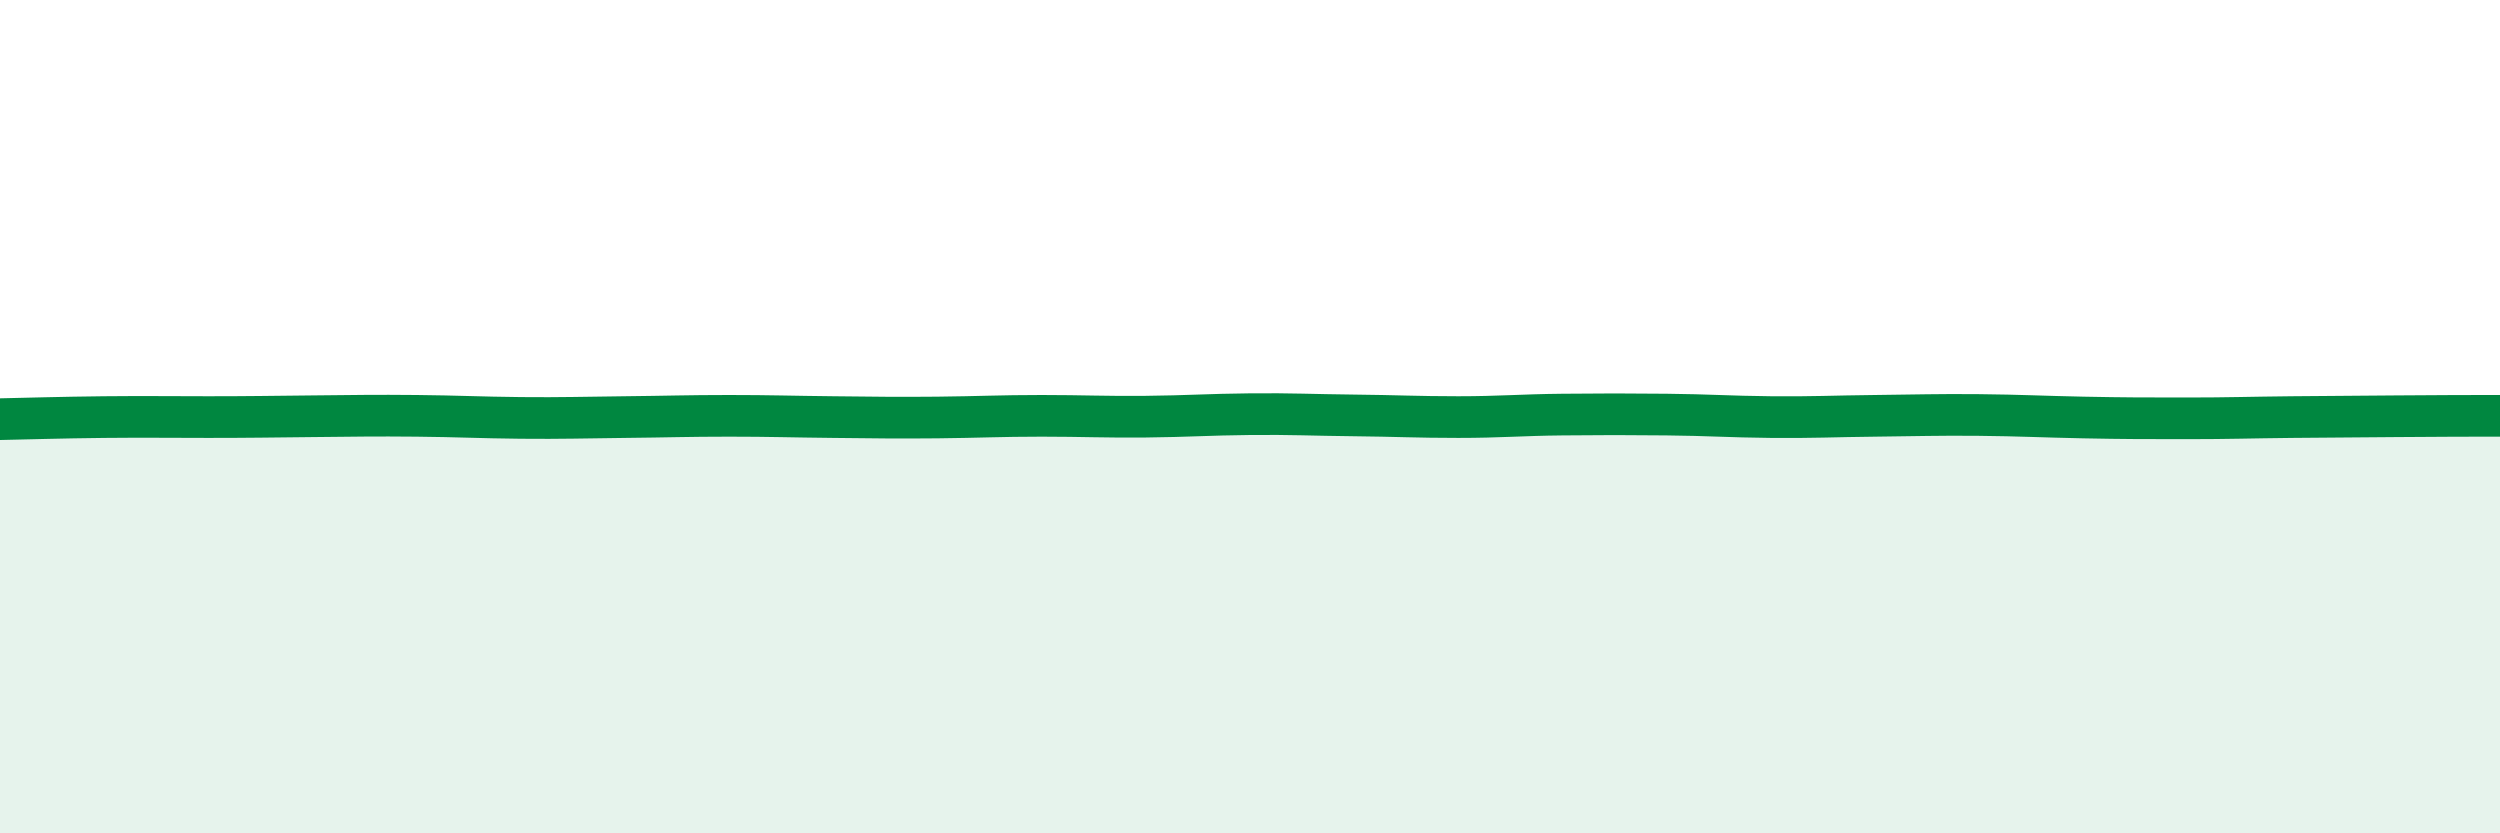
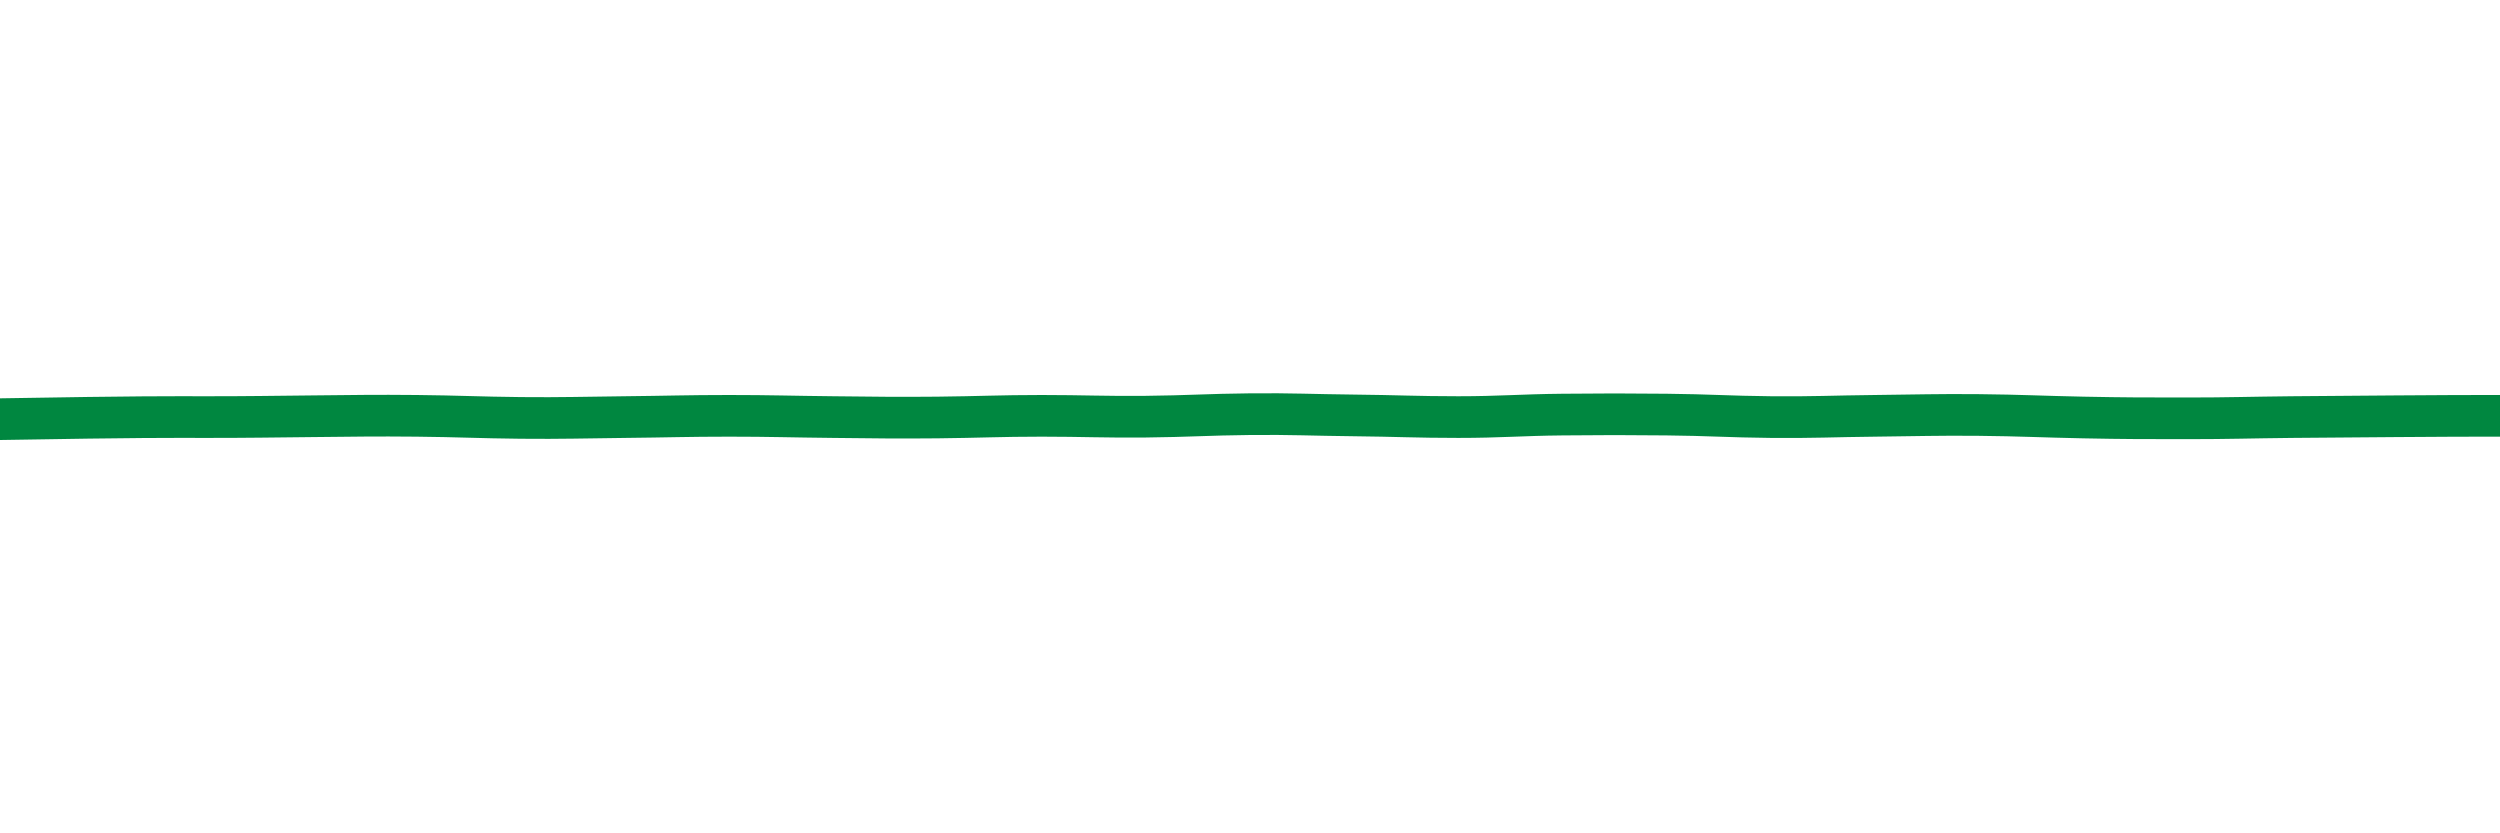
<svg xmlns="http://www.w3.org/2000/svg" width="60" height="20" viewBox="0 0 60 20">
-   <path d="M 0,10.06 C 0.5,10.05 1.5,10.02 2.5,10.01 C 3.5,10 4,10.01 5,10.01 C 6,10.01 6.5,10 7.5,9.99 C 8.5,9.98 9,9.97 10,9.98 C 11,9.99 11.5,10.02 12.5,10.03 C 13.5,10.04 14,10.02 15,10.01 C 16,10 16.5,9.98 17.5,9.98 C 18.5,9.98 19,10 20,10.01 C 21,10.02 21.5,10.03 22.5,10.02 C 23.5,10.01 24,9.98 25,9.98 C 26,9.98 26.5,10.01 27.5,10 C 28.5,9.99 29,9.95 30,9.94 C 31,9.93 31.5,9.96 32.5,9.97 C 33.5,9.98 34,10.01 35,10.01 C 36,10.01 36.5,9.96 37.5,9.95 C 38.5,9.94 39,9.94 40,9.95 C 41,9.96 41.5,10 42.5,10.01 C 43.5,10.02 44,9.99 45,9.98 C 46,9.97 46.5,9.95 47.5,9.96 C 48.5,9.97 49,10 50,10.02 C 51,10.04 51.5,10.04 52.5,10.04 C 53.5,10.04 54,10.02 55,10.01 C 56,10 56.5,10 57.5,9.99 C 58.5,9.98 59.5,9.98 60,9.98L60 20L0 20Z" fill="#008740" opacity="0.1" stroke-linecap="round" stroke-linejoin="round" />
-   <path d="M 0,10.06 C 0.5,10.05 1.5,10.02 2.5,10.01 C 3.5,10 4,10.01 5,10.01 C 6,10.01 6.5,10 7.5,9.99 C 8.5,9.98 9,9.97 10,9.98 C 11,9.99 11.5,10.02 12.5,10.03 C 13.5,10.04 14,10.02 15,10.01 C 16,10 16.5,9.98 17.5,9.98 C 18.5,9.98 19,10 20,10.01 C 21,10.02 21.5,10.03 22.5,10.02 C 23.5,10.01 24,9.98 25,9.98 C 26,9.98 26.5,10.01 27.5,10 C 28.5,9.99 29,9.95 30,9.94 C 31,9.93 31.5,9.96 32.5,9.97 C 33.5,9.98 34,10.01 35,10.01 C 36,10.01 36.5,9.96 37.5,9.95 C 38.5,9.94 39,9.94 40,9.95 C 41,9.96 41.5,10 42.5,10.01 C 43.5,10.02 44,9.99 45,9.98 C 46,9.97 46.5,9.95 47.5,9.96 C 48.5,9.97 49,10 50,10.02 C 51,10.04 51.5,10.04 52.5,10.04 C 53.5,10.04 54,10.02 55,10.01 C 56,10 56.5,10 57.5,9.99 C 58.5,9.98 59.5,9.98 60,9.98" stroke="#008740" stroke-width="1" fill="none" stroke-linecap="round" stroke-linejoin="round" />
+   <path d="M 0,10.06 C 3.5,10 4,10.01 5,10.01 C 6,10.01 6.5,10 7.5,9.99 C 8.5,9.98 9,9.97 10,9.98 C 11,9.99 11.5,10.02 12.5,10.03 C 13.5,10.04 14,10.02 15,10.01 C 16,10 16.5,9.98 17.5,9.98 C 18.5,9.98 19,10 20,10.01 C 21,10.02 21.5,10.03 22.5,10.02 C 23.5,10.01 24,9.98 25,9.98 C 26,9.98 26.5,10.01 27.5,10 C 28.5,9.99 29,9.95 30,9.94 C 31,9.93 31.5,9.96 32.5,9.97 C 33.5,9.98 34,10.01 35,10.01 C 36,10.01 36.5,9.96 37.5,9.95 C 38.5,9.94 39,9.94 40,9.95 C 41,9.96 41.5,10 42.5,10.01 C 43.5,10.02 44,9.99 45,9.98 C 46,9.97 46.5,9.95 47.5,9.96 C 48.5,9.97 49,10 50,10.02 C 51,10.04 51.5,10.04 52.5,10.04 C 53.5,10.04 54,10.02 55,10.01 C 56,10 56.5,10 57.5,9.99 C 58.5,9.98 59.5,9.98 60,9.98" stroke="#008740" stroke-width="1" fill="none" stroke-linecap="round" stroke-linejoin="round" />
</svg>